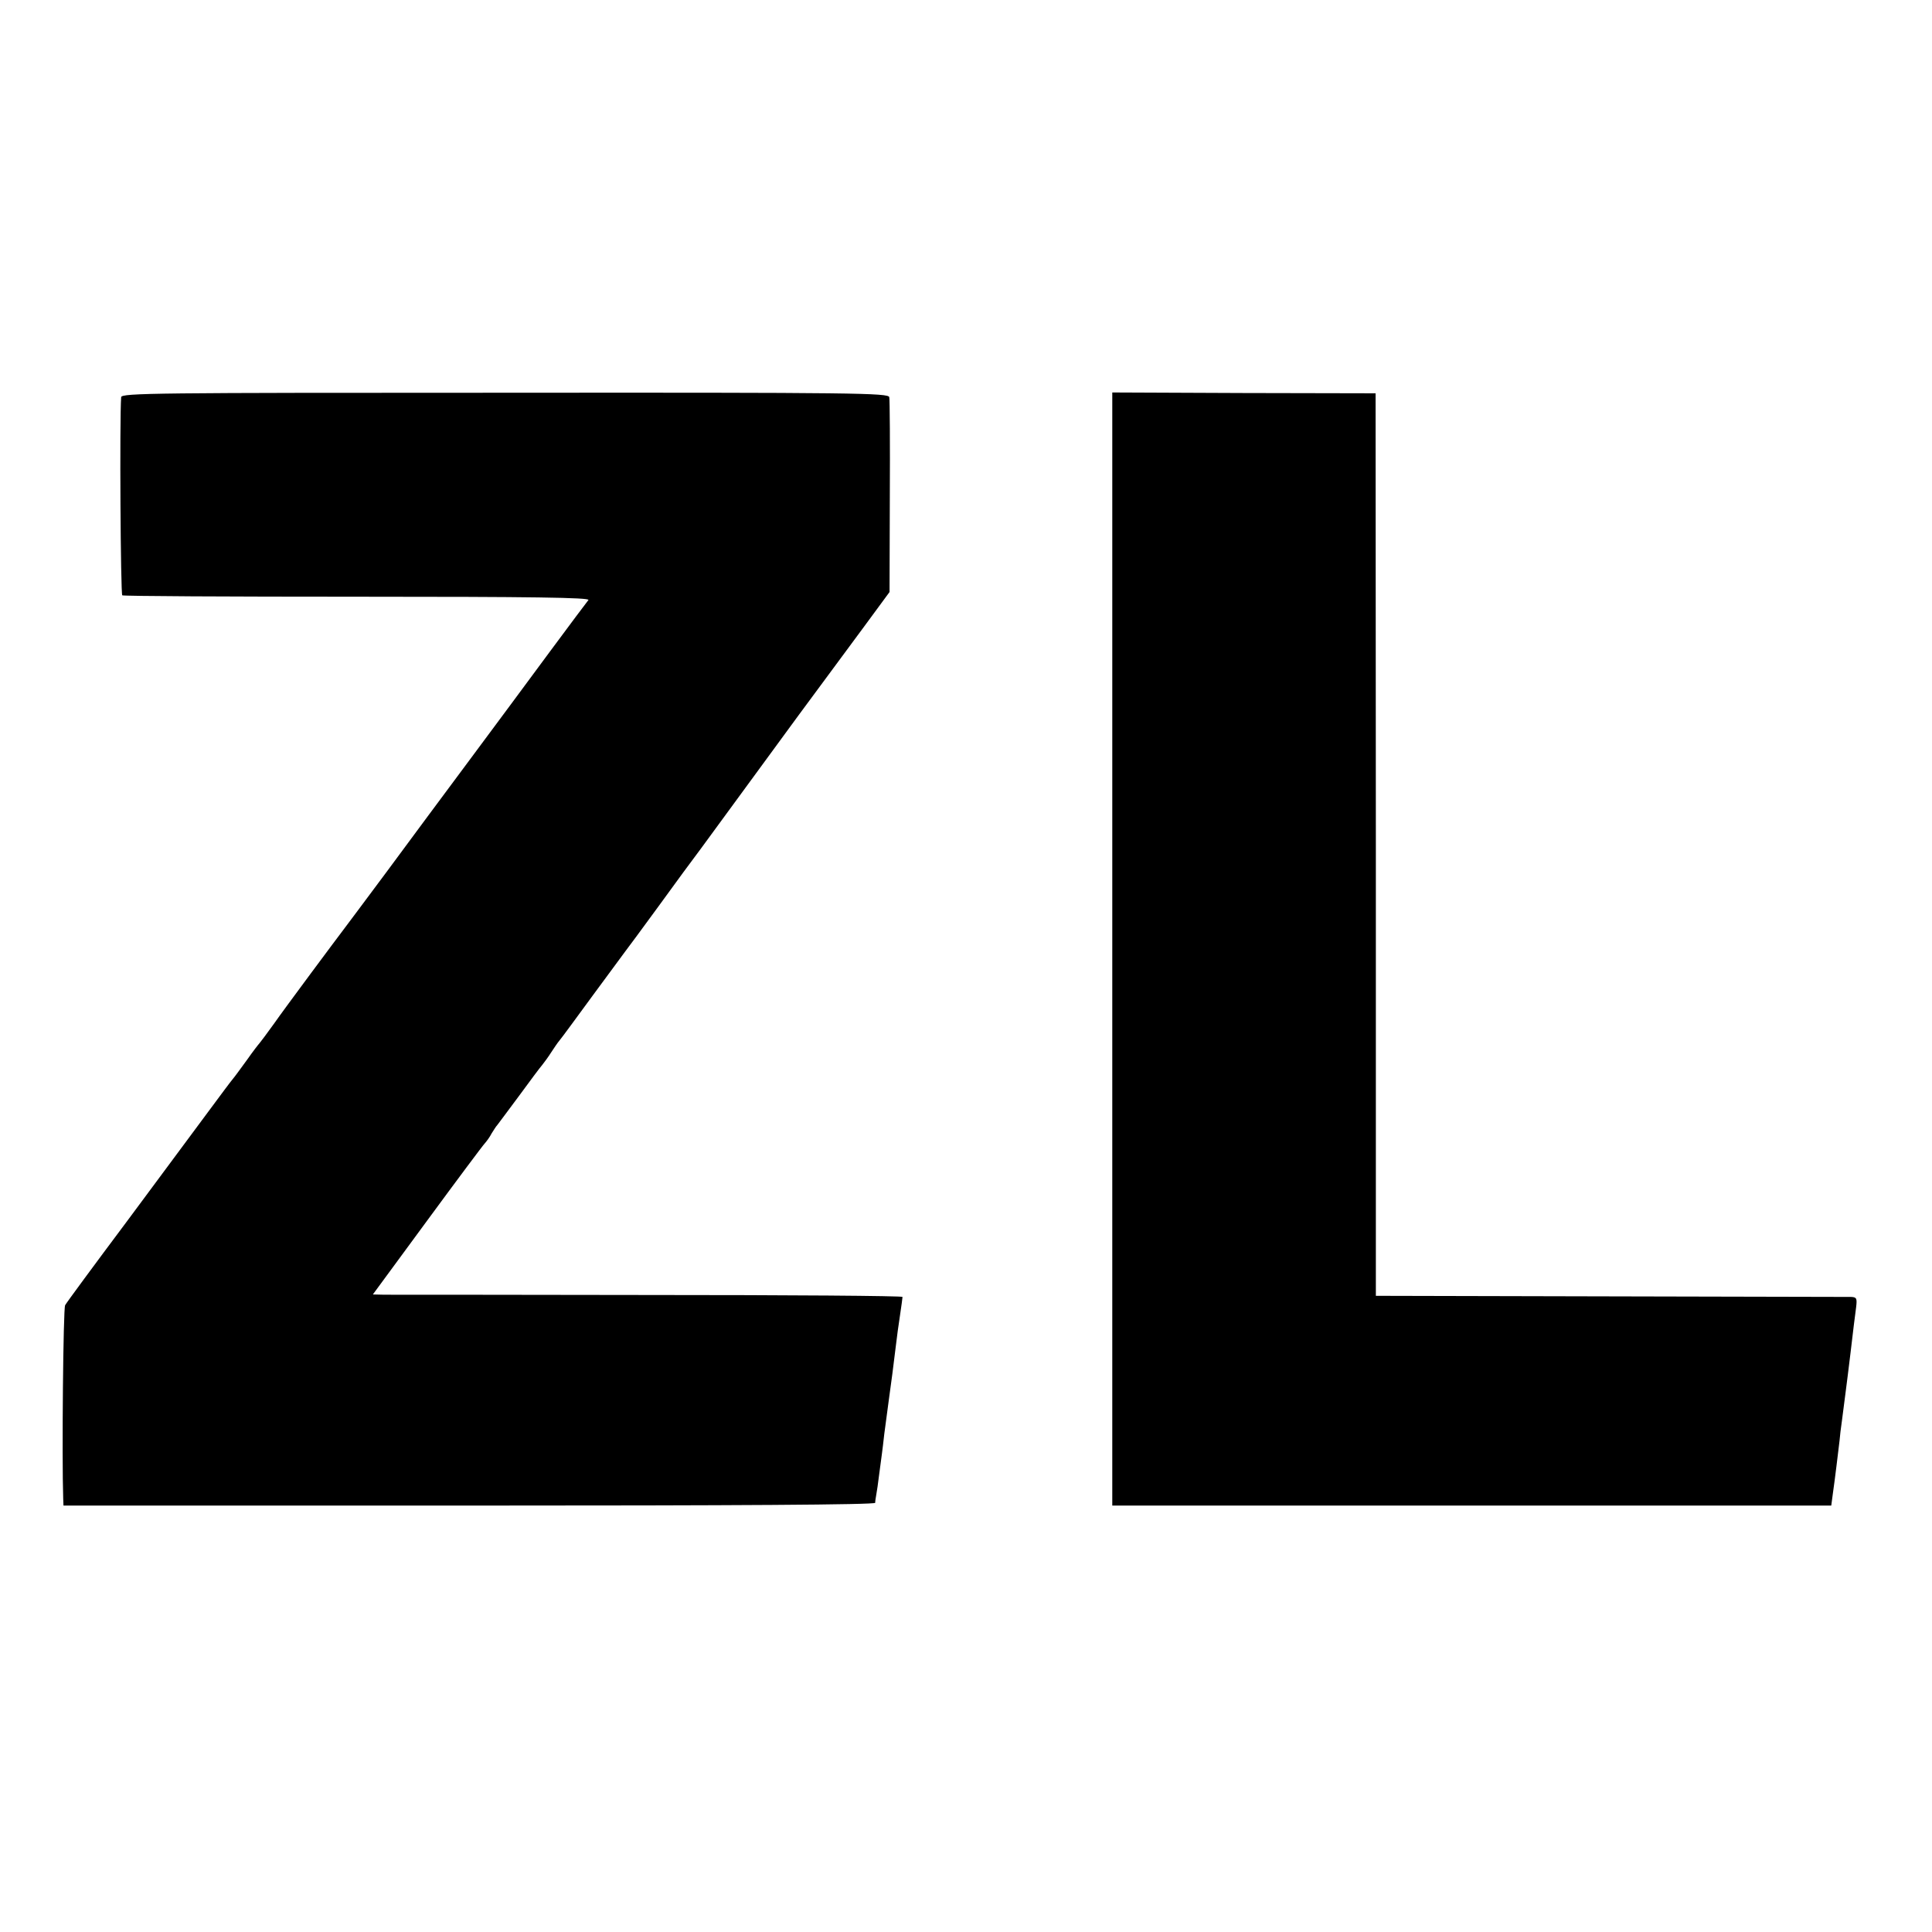
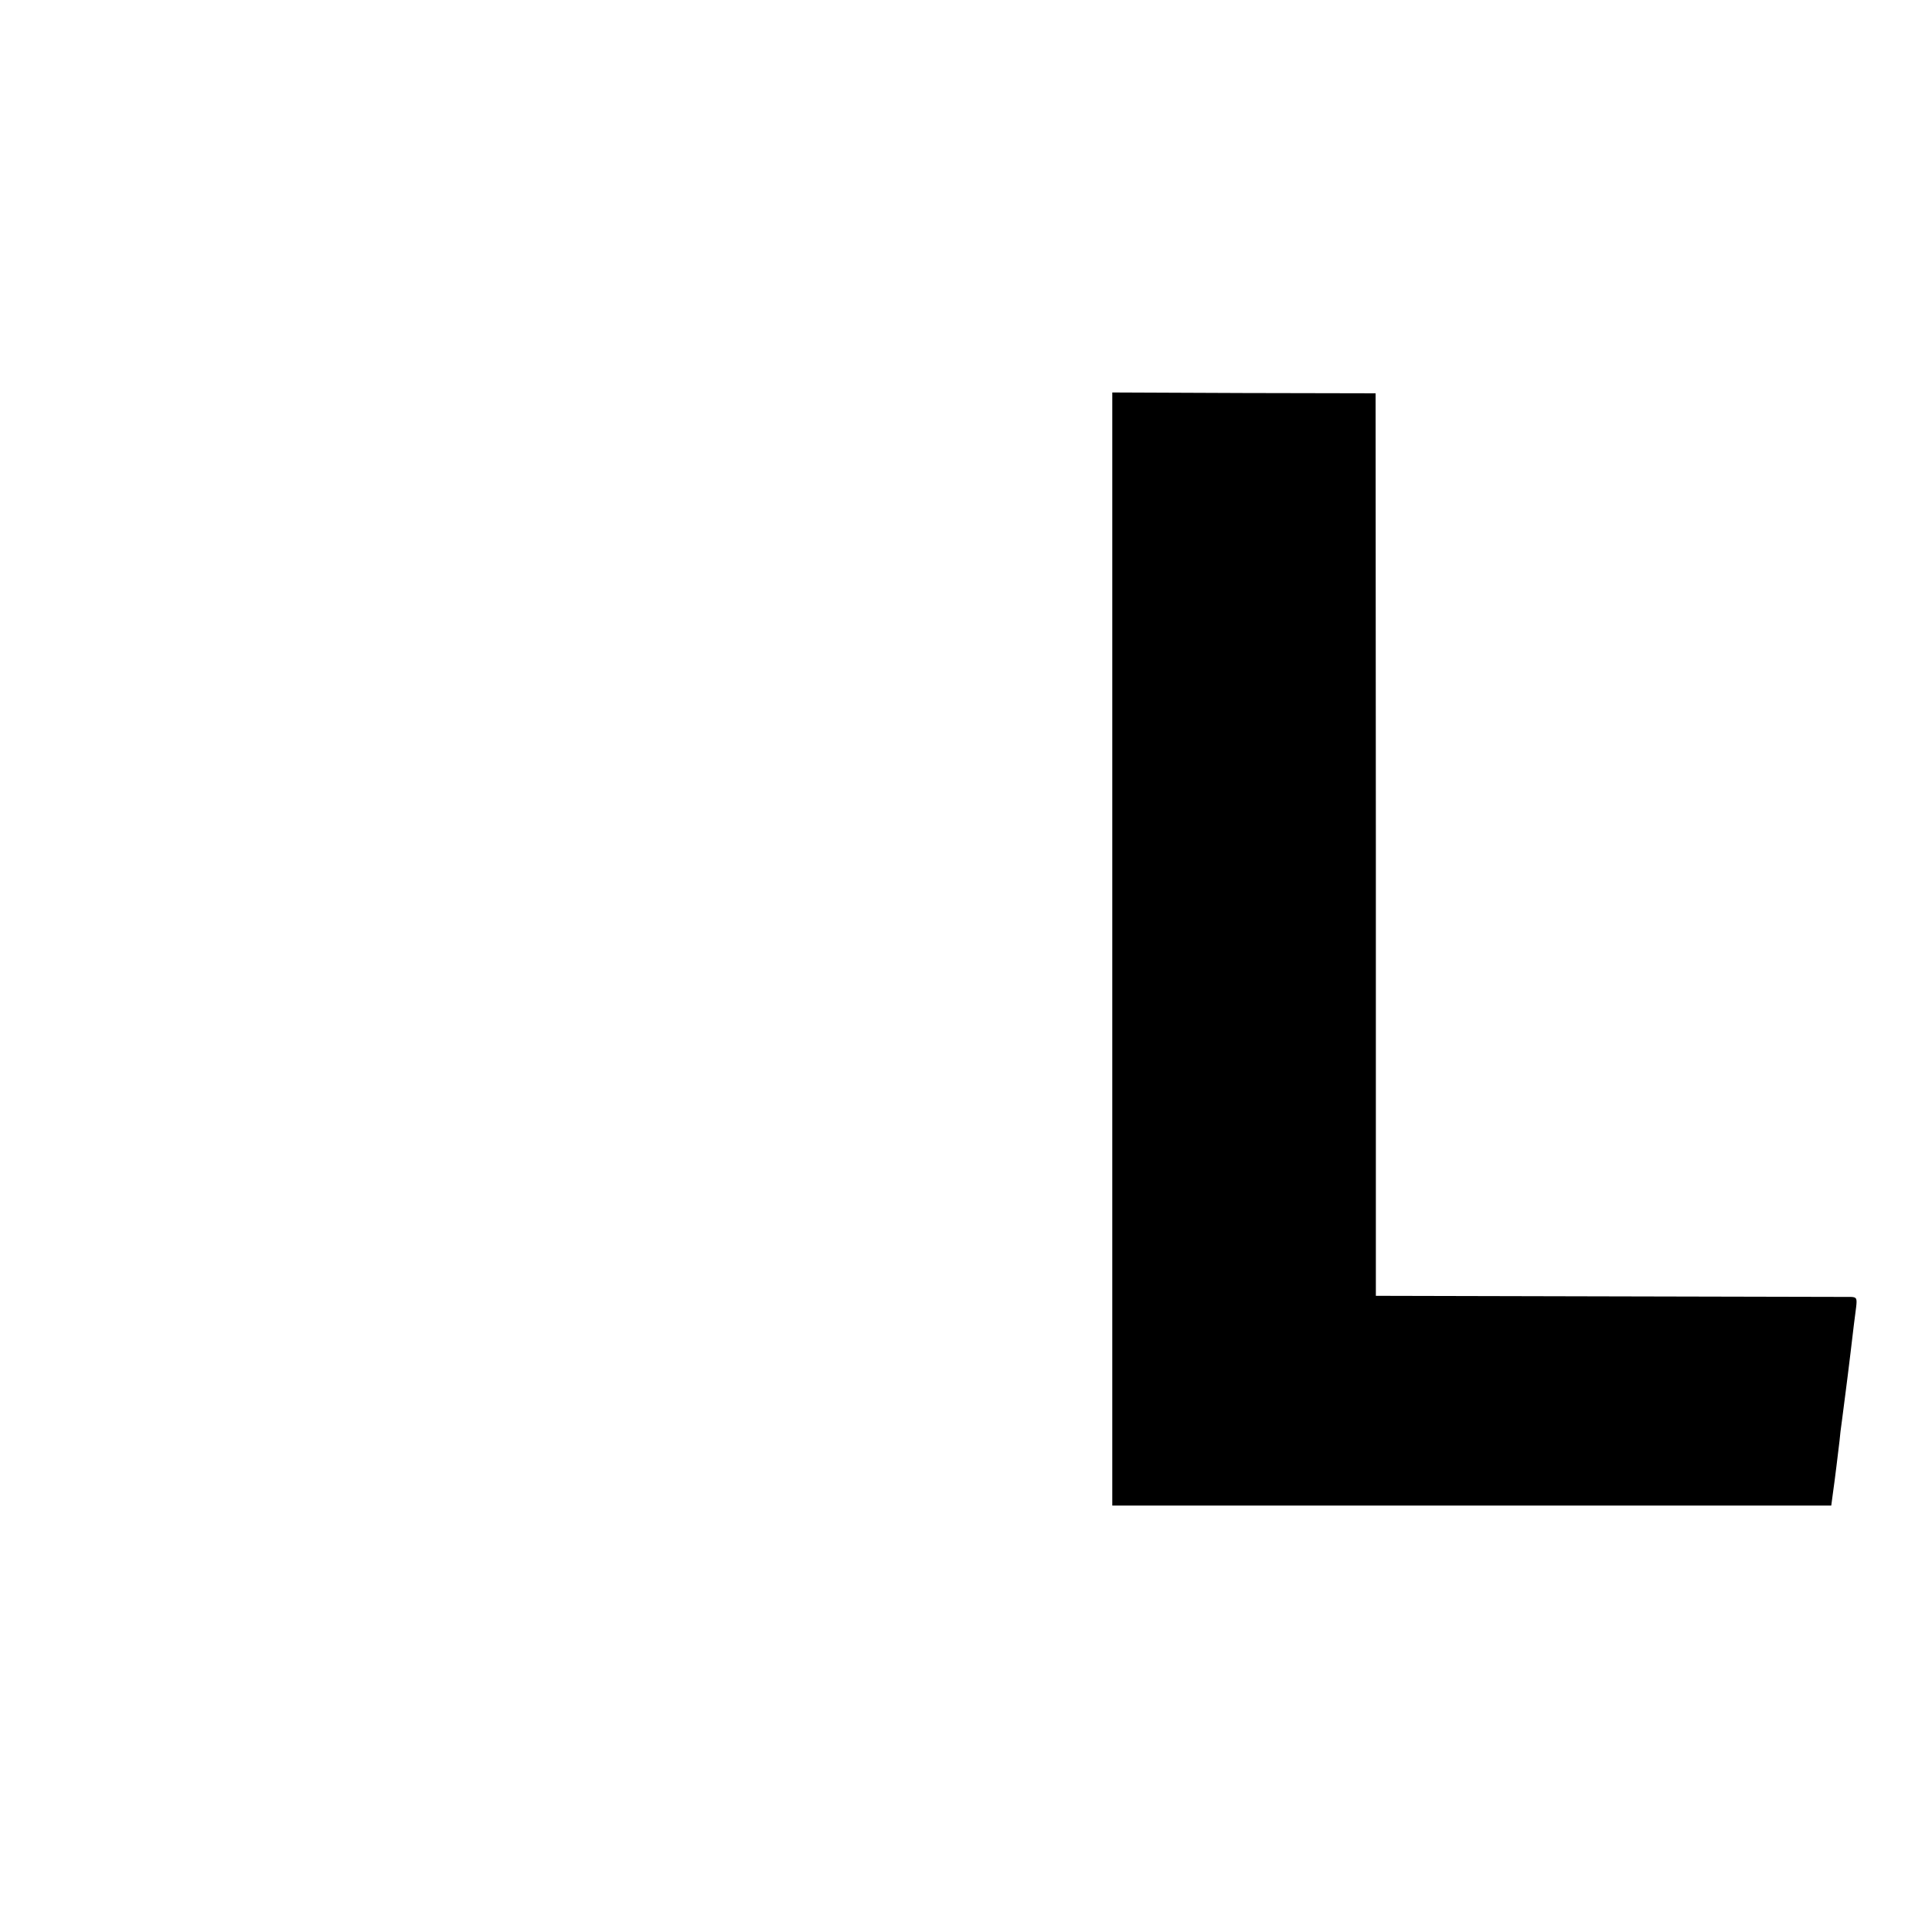
<svg xmlns="http://www.w3.org/2000/svg" version="1.0" width="700pt" height="700pt" viewBox="0 0 700 700" preserveAspectRatio="xMidYMid meet">
  <g transform="translate(0,700) scale(0.1,-0.1)" fill="#000000" stroke="none">
-     <path d="M439 5561 c-6 -82 -2 -714 4 -718 4 -3 388 -5 853 -5 631 0 842 -3 836 -12 -5 -6 -68 -90 -139 -186 -71 -96 -201 -272 -289 -390 -88 -118 -225 -303 -304 -410 -80 -107 -148 -199 -153 -205 -23 -30 -216 -289 -255 -345 -26 -36 -49 -67 -52 -70 -3 -3 -24 -30 -45 -60 -22 -30 -45 -62 -52 -70 -7 -8 -47 -62 -90 -120 -43 -58 -174 -235 -293 -395 -119 -159 -220 -296 -224 -304 -7 -11 -12 -553 -7 -701 l1 -25 1470 0 c973 0 1470 3 1471 10 0 6 2 19 4 30 2 11 7 43 10 70 4 28 8 61 10 75 2 14 6 48 9 75 4 28 11 82 16 120 10 73 16 116 26 200 3 28 10 77 15 110 5 33 9 63 9 66 0 4 -413 7 -917 7 -505 1 -937 1 -960 1 l-42 1 197 268 c108 147 202 273 209 280 7 8 18 23 24 35 7 11 16 26 21 31 5 6 40 54 79 106 38 52 76 103 84 112 7 9 22 29 32 45 10 15 23 35 30 43 7 8 62 83 122 165 61 83 114 155 118 160 5 6 58 78 118 160 60 83 130 178 155 211 25 34 90 123 145 198 55 75 149 203 208 284 121 164 111 150 238 322 l92 125 1 345 c1 190 0 352 -2 361 -3 15 -118 17 -1393 16 -1265 0 -1389 -1 -1390 -16z" />
    <path d="M4030 3561 l0 -2016 1302 0 1303 0 6 45 c7 48 19 148 24 190 1 14 5 48 9 75 10 80 15 112 31 245 8 69 17 142 20 163 4 33 2 37 -18 38 -12 0 -404 1 -872 2 l-850 2 0 1635 -1 1635 -477 1 -477 2 0 -2017z" />
  </g>
</svg>